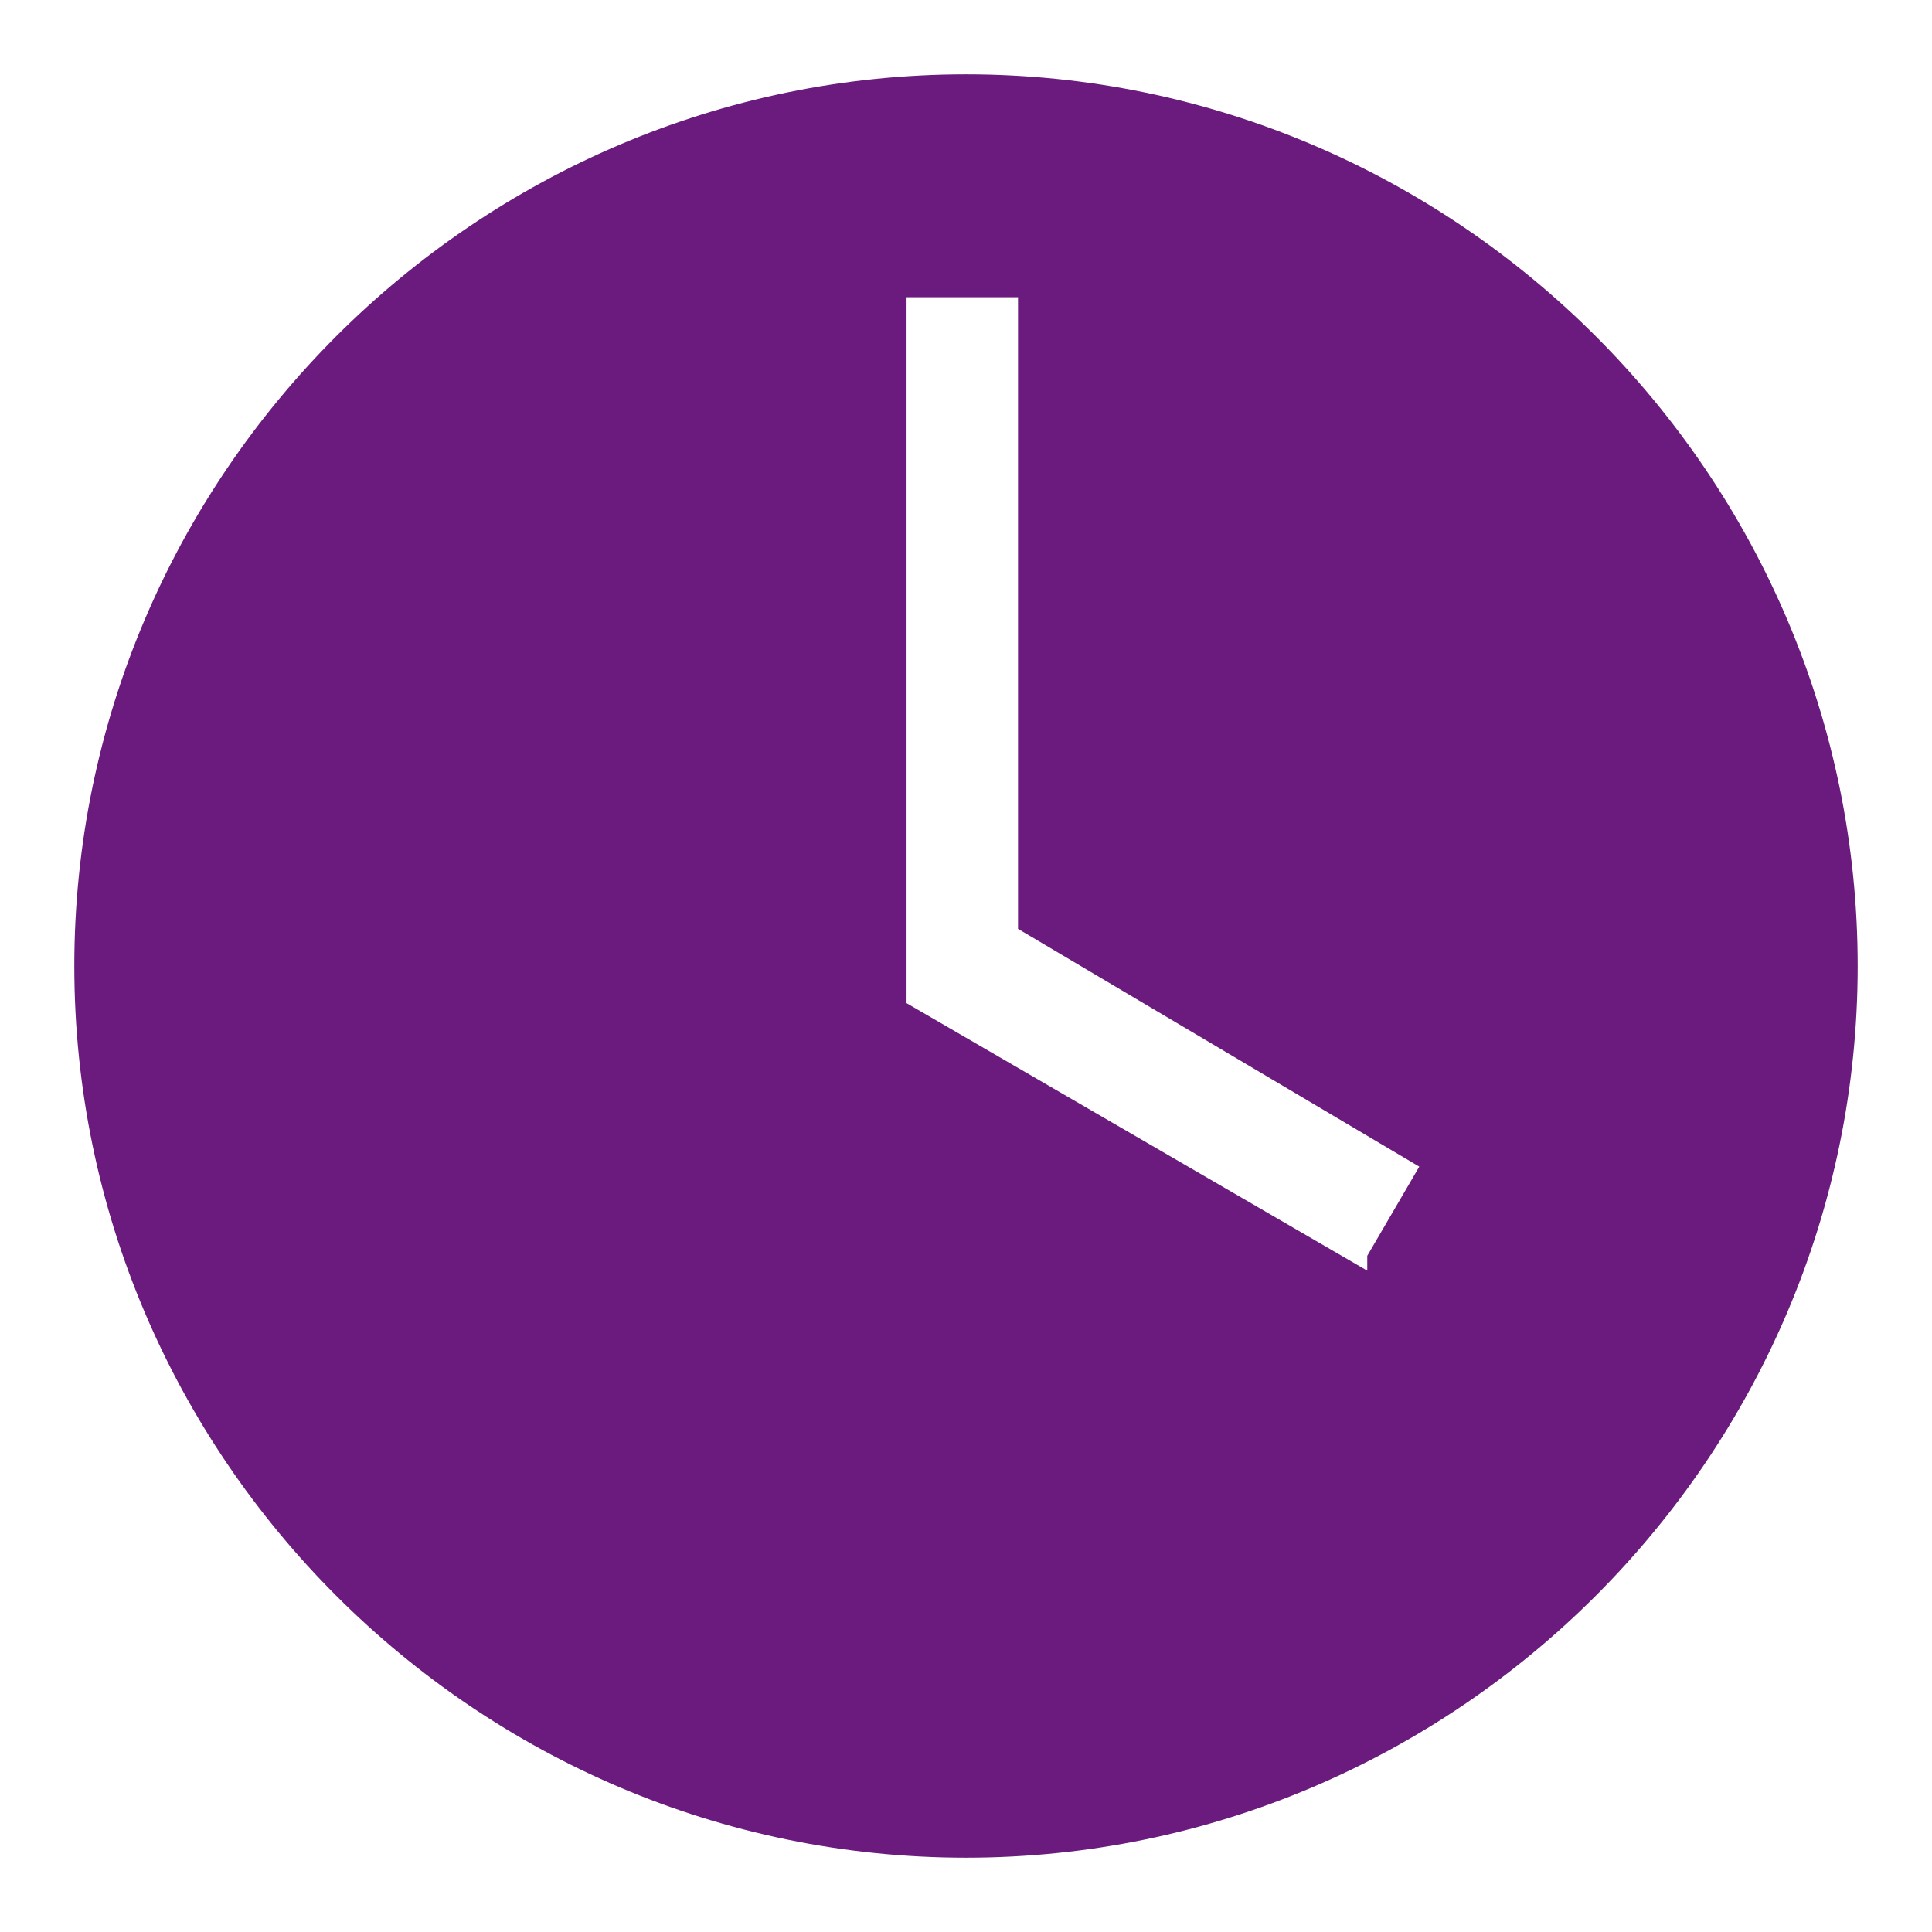
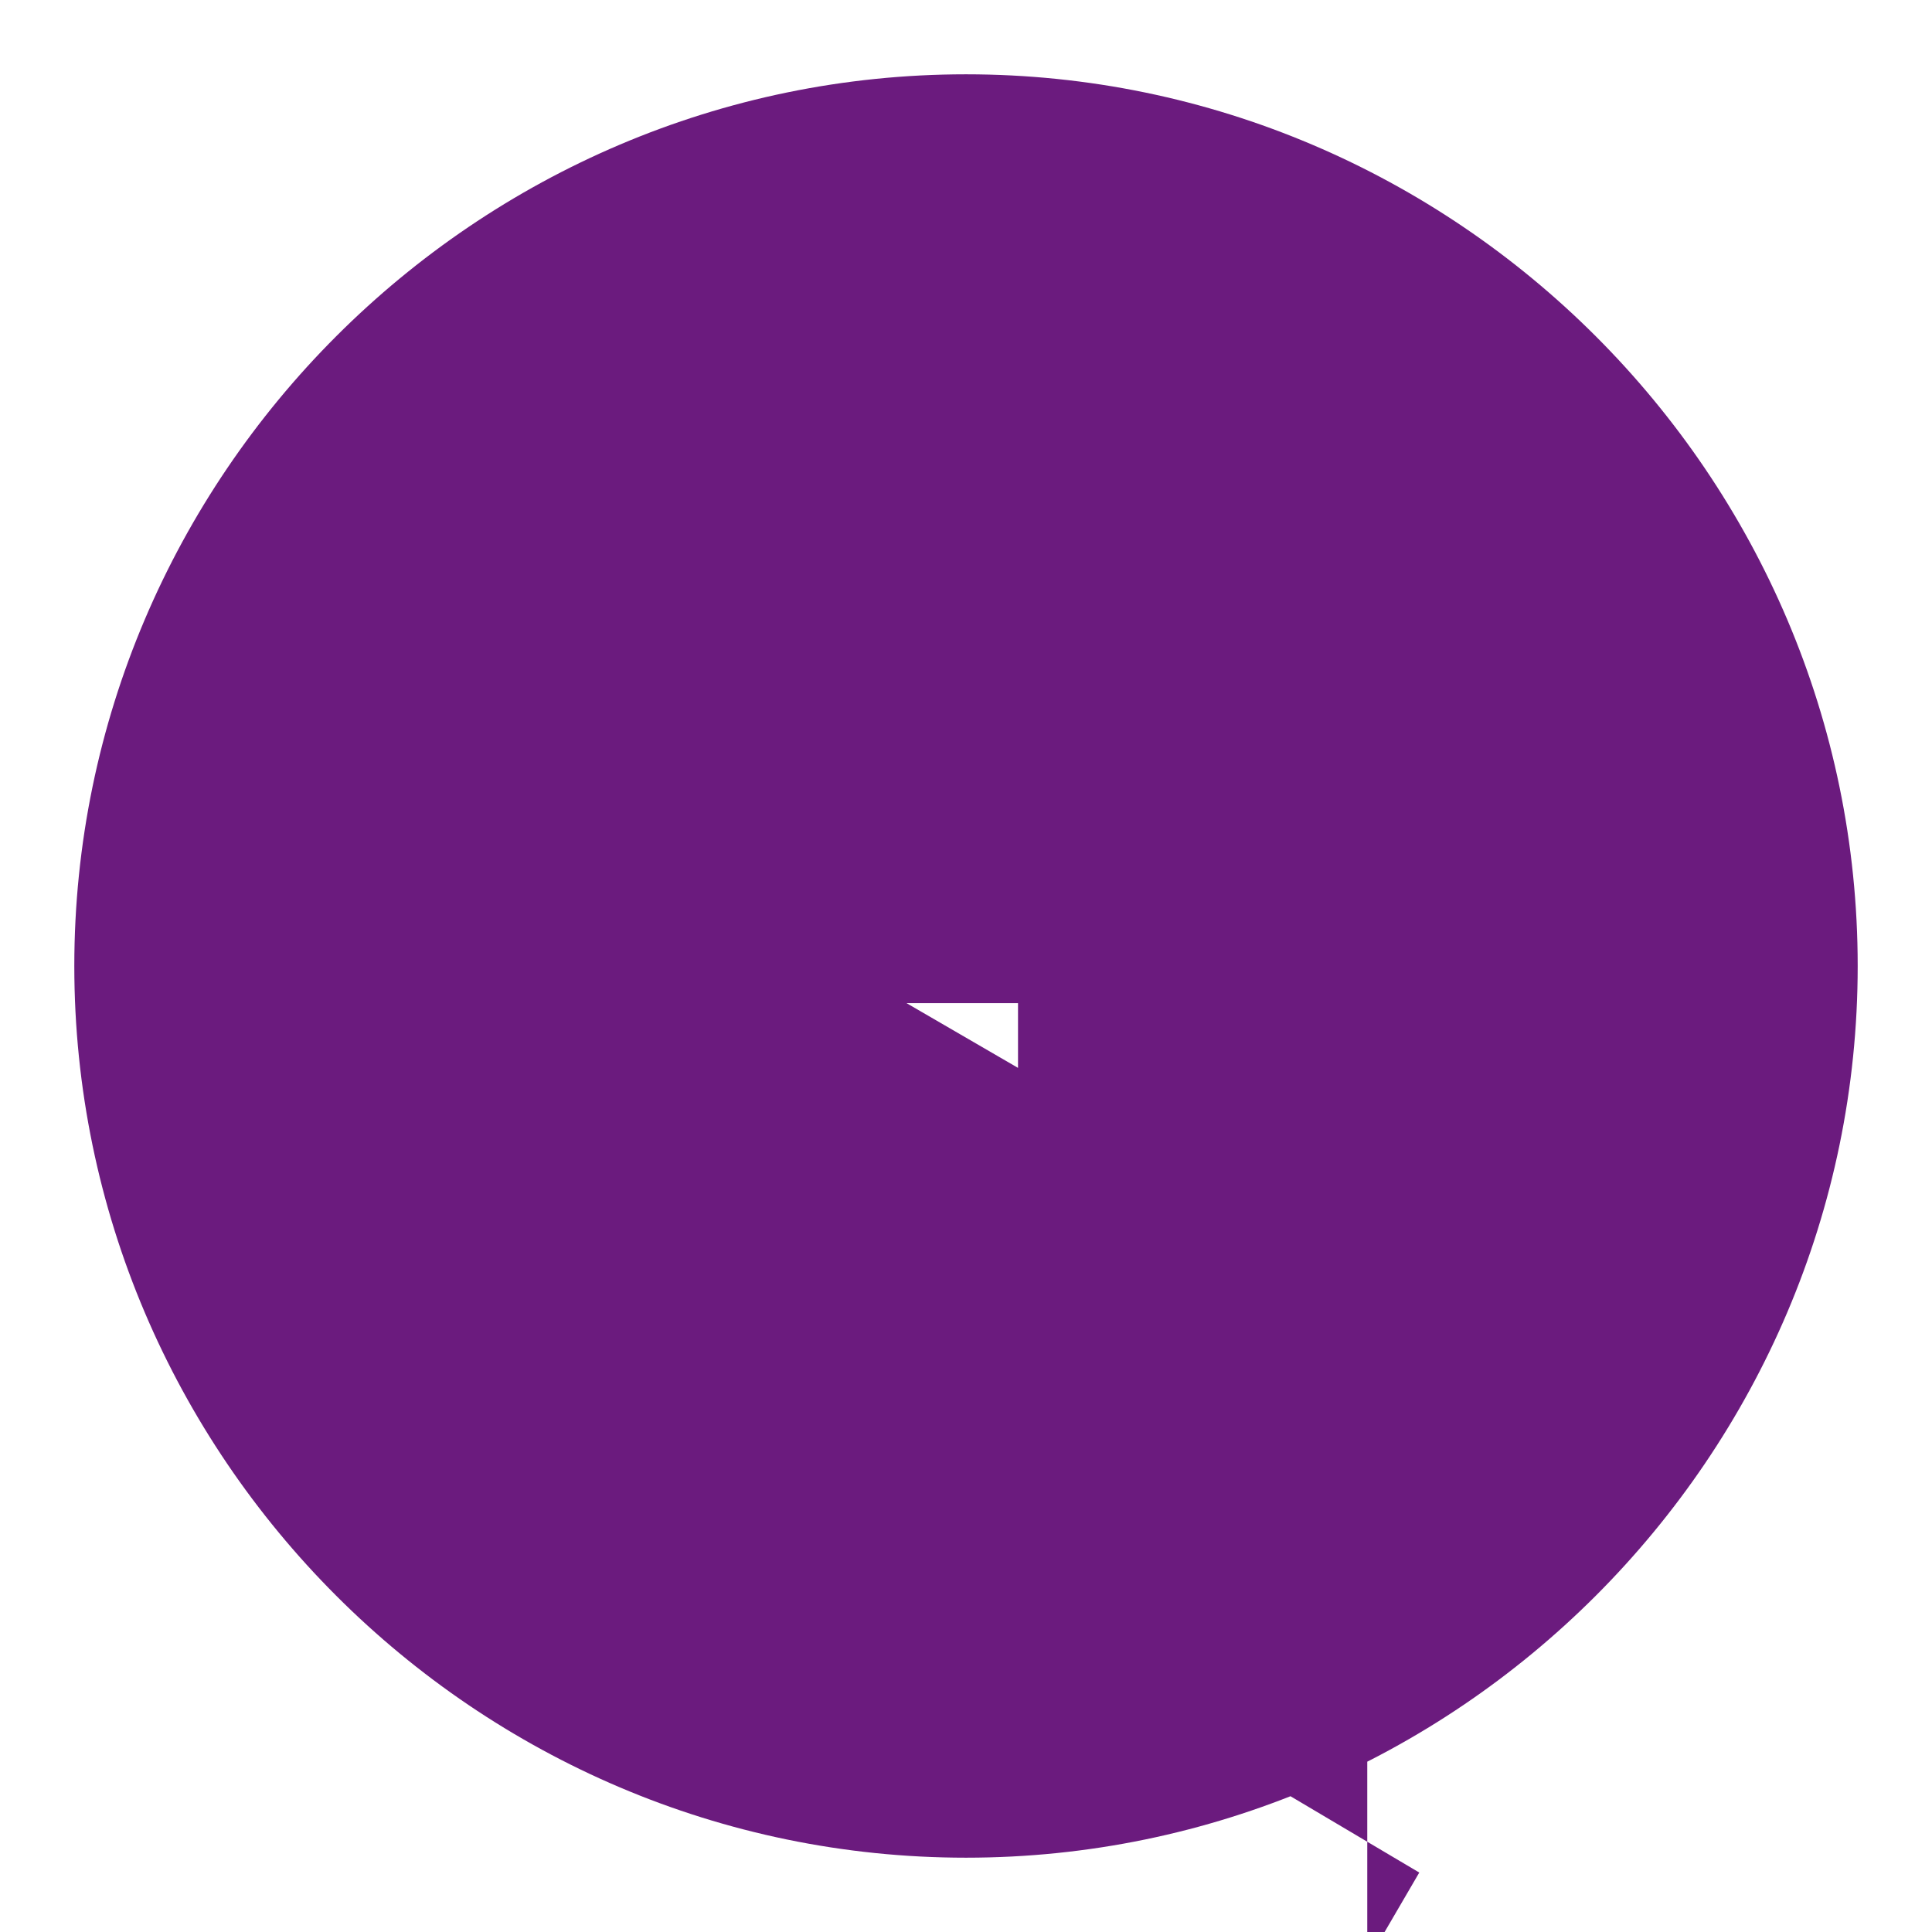
<svg xmlns="http://www.w3.org/2000/svg" id="_レイヤー_2" version="1.1" viewBox="0 0 26 26">
  <defs>
    <style>
      .st0 {
        fill: #6b1b7e;
      }
    </style>
  </defs>
  <g id="_デザイン">
-     <path class="st0" d="M13,1C6.4,1,1,6.4,1,13s5.4,12,12,12,12-5.4,12-12S19.6,1,13,1ZM18.4,17.1l-6.2-3.6V4h1.5v8.5l5.4,3.2-.7,1.2h0v.2Z" />
+     <path class="st0" d="M13,1C6.4,1,1,6.4,1,13s5.4,12,12,12,12-5.4,12-12S19.6,1,13,1ZM18.4,17.1l-6.2-3.6h1.5v8.5l5.4,3.2-.7,1.2h0v.2Z" />
  </g>
</svg>